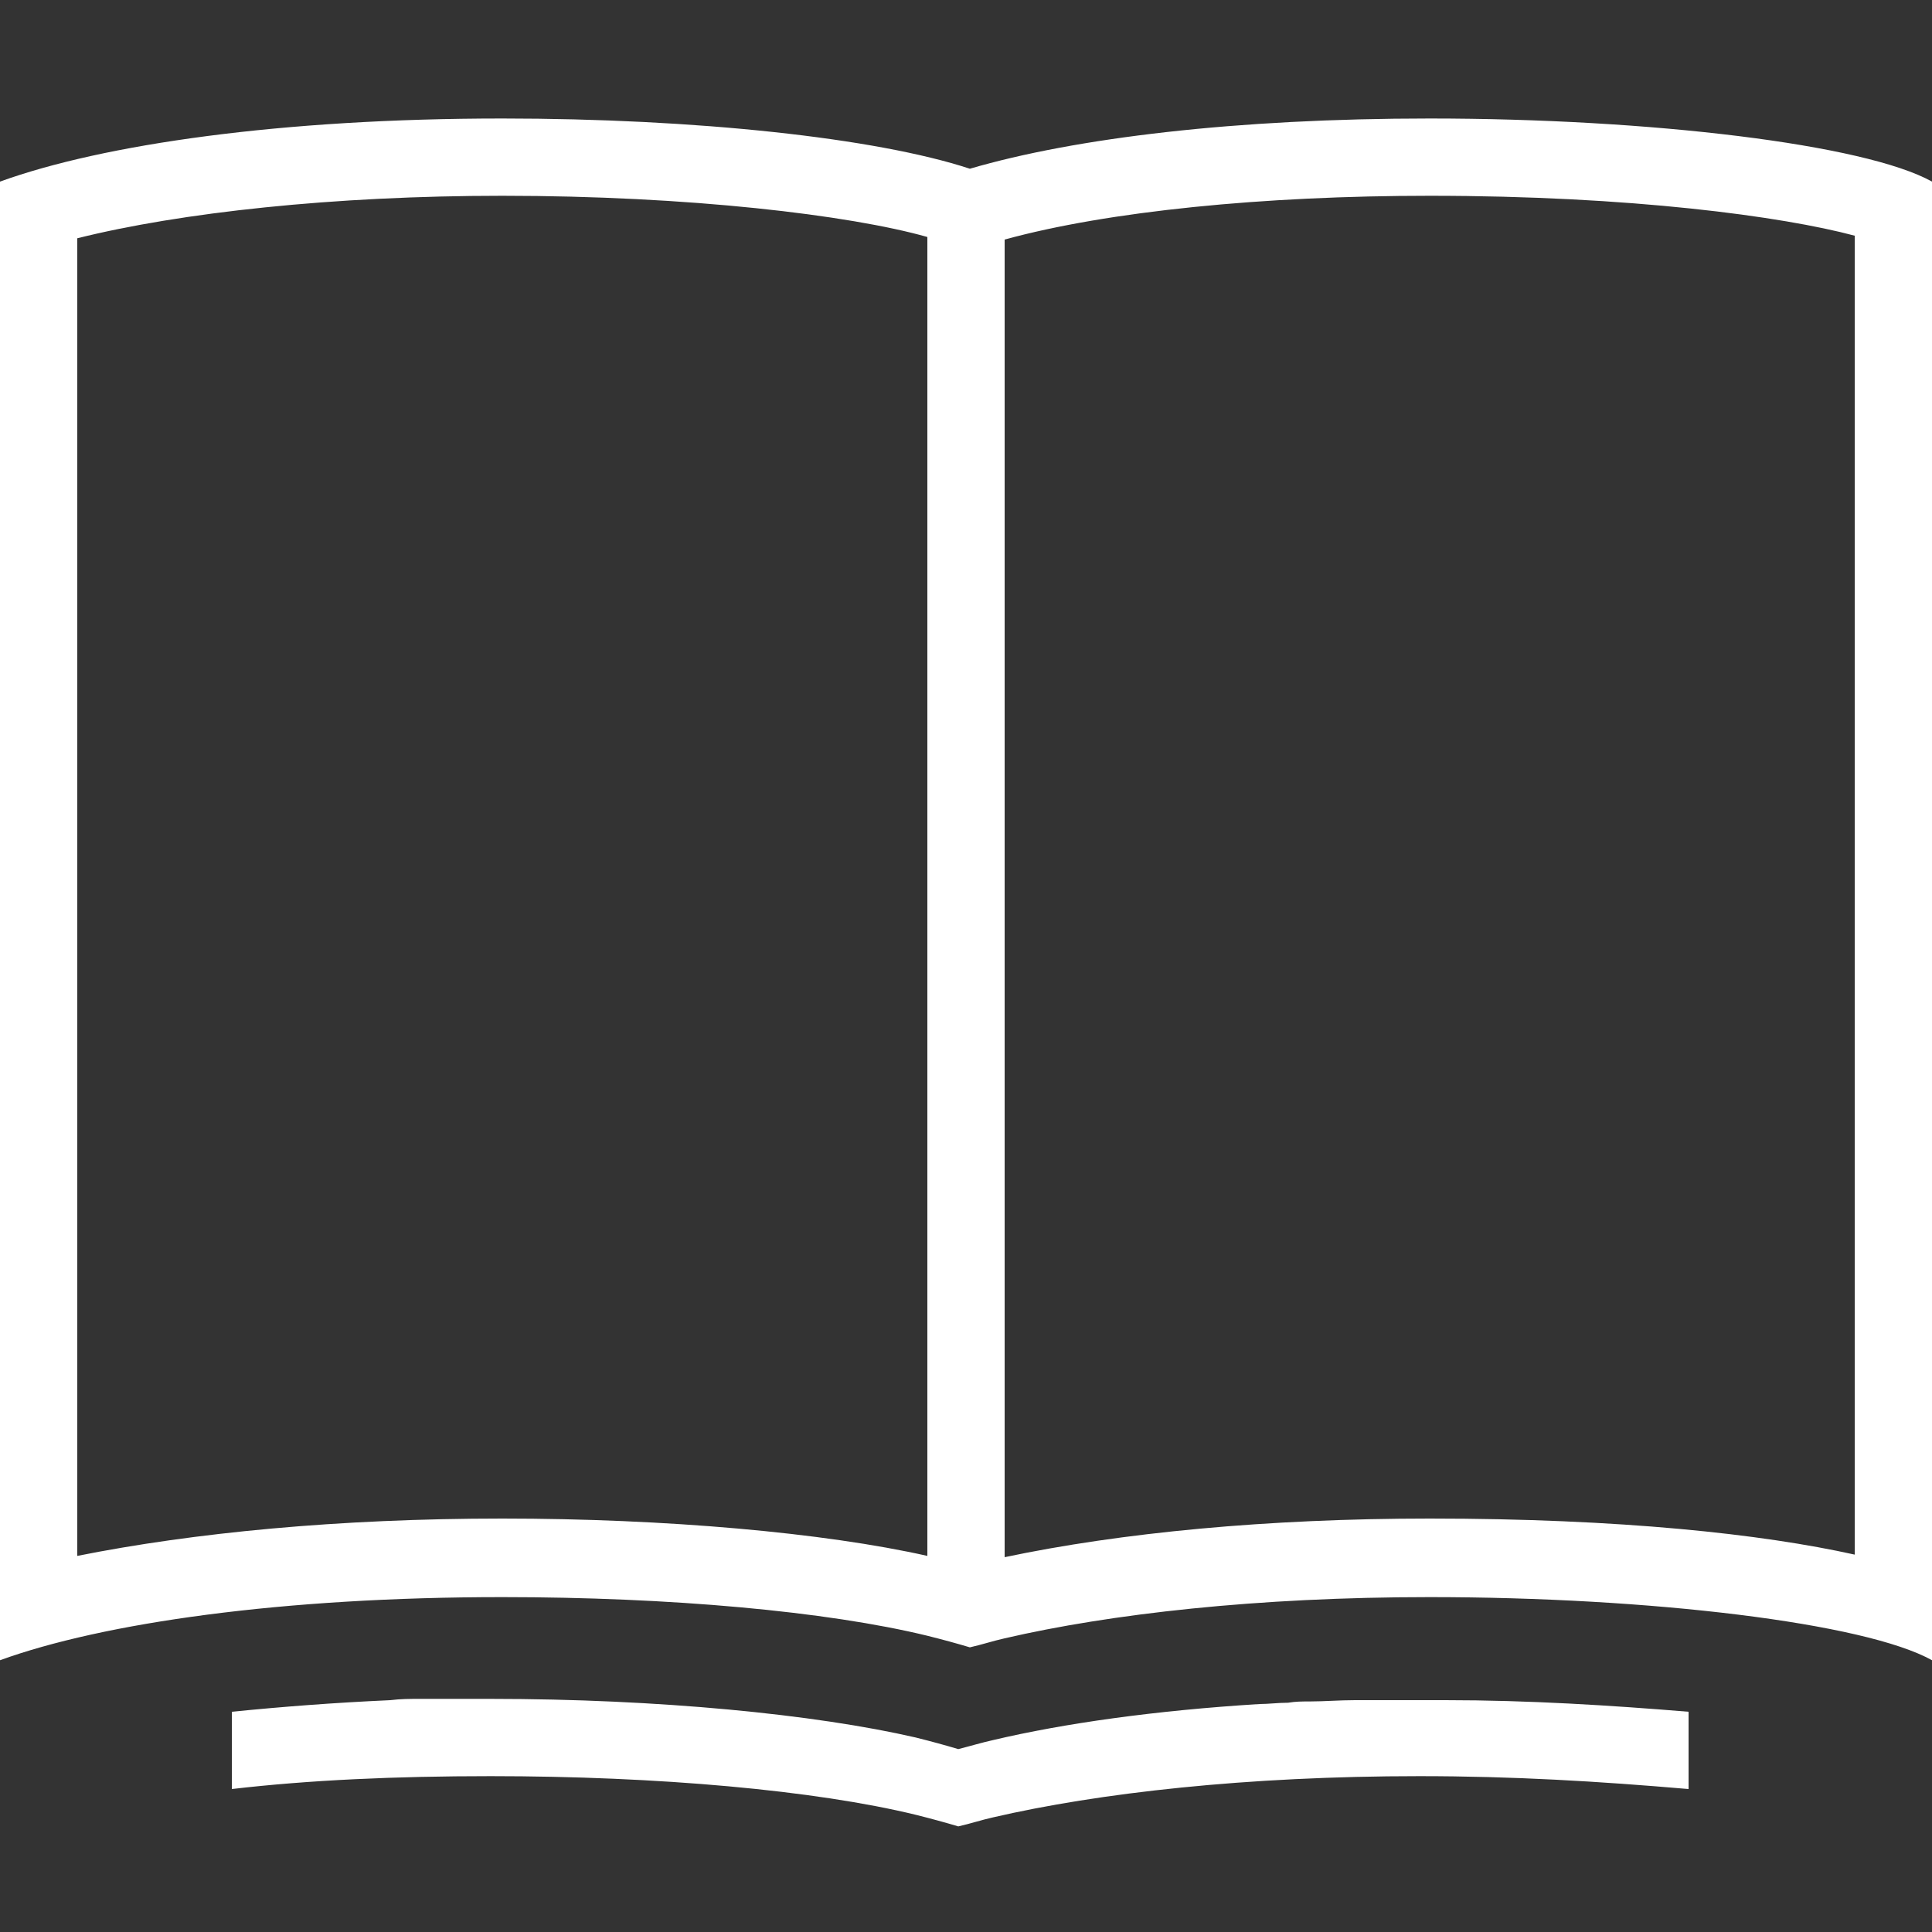
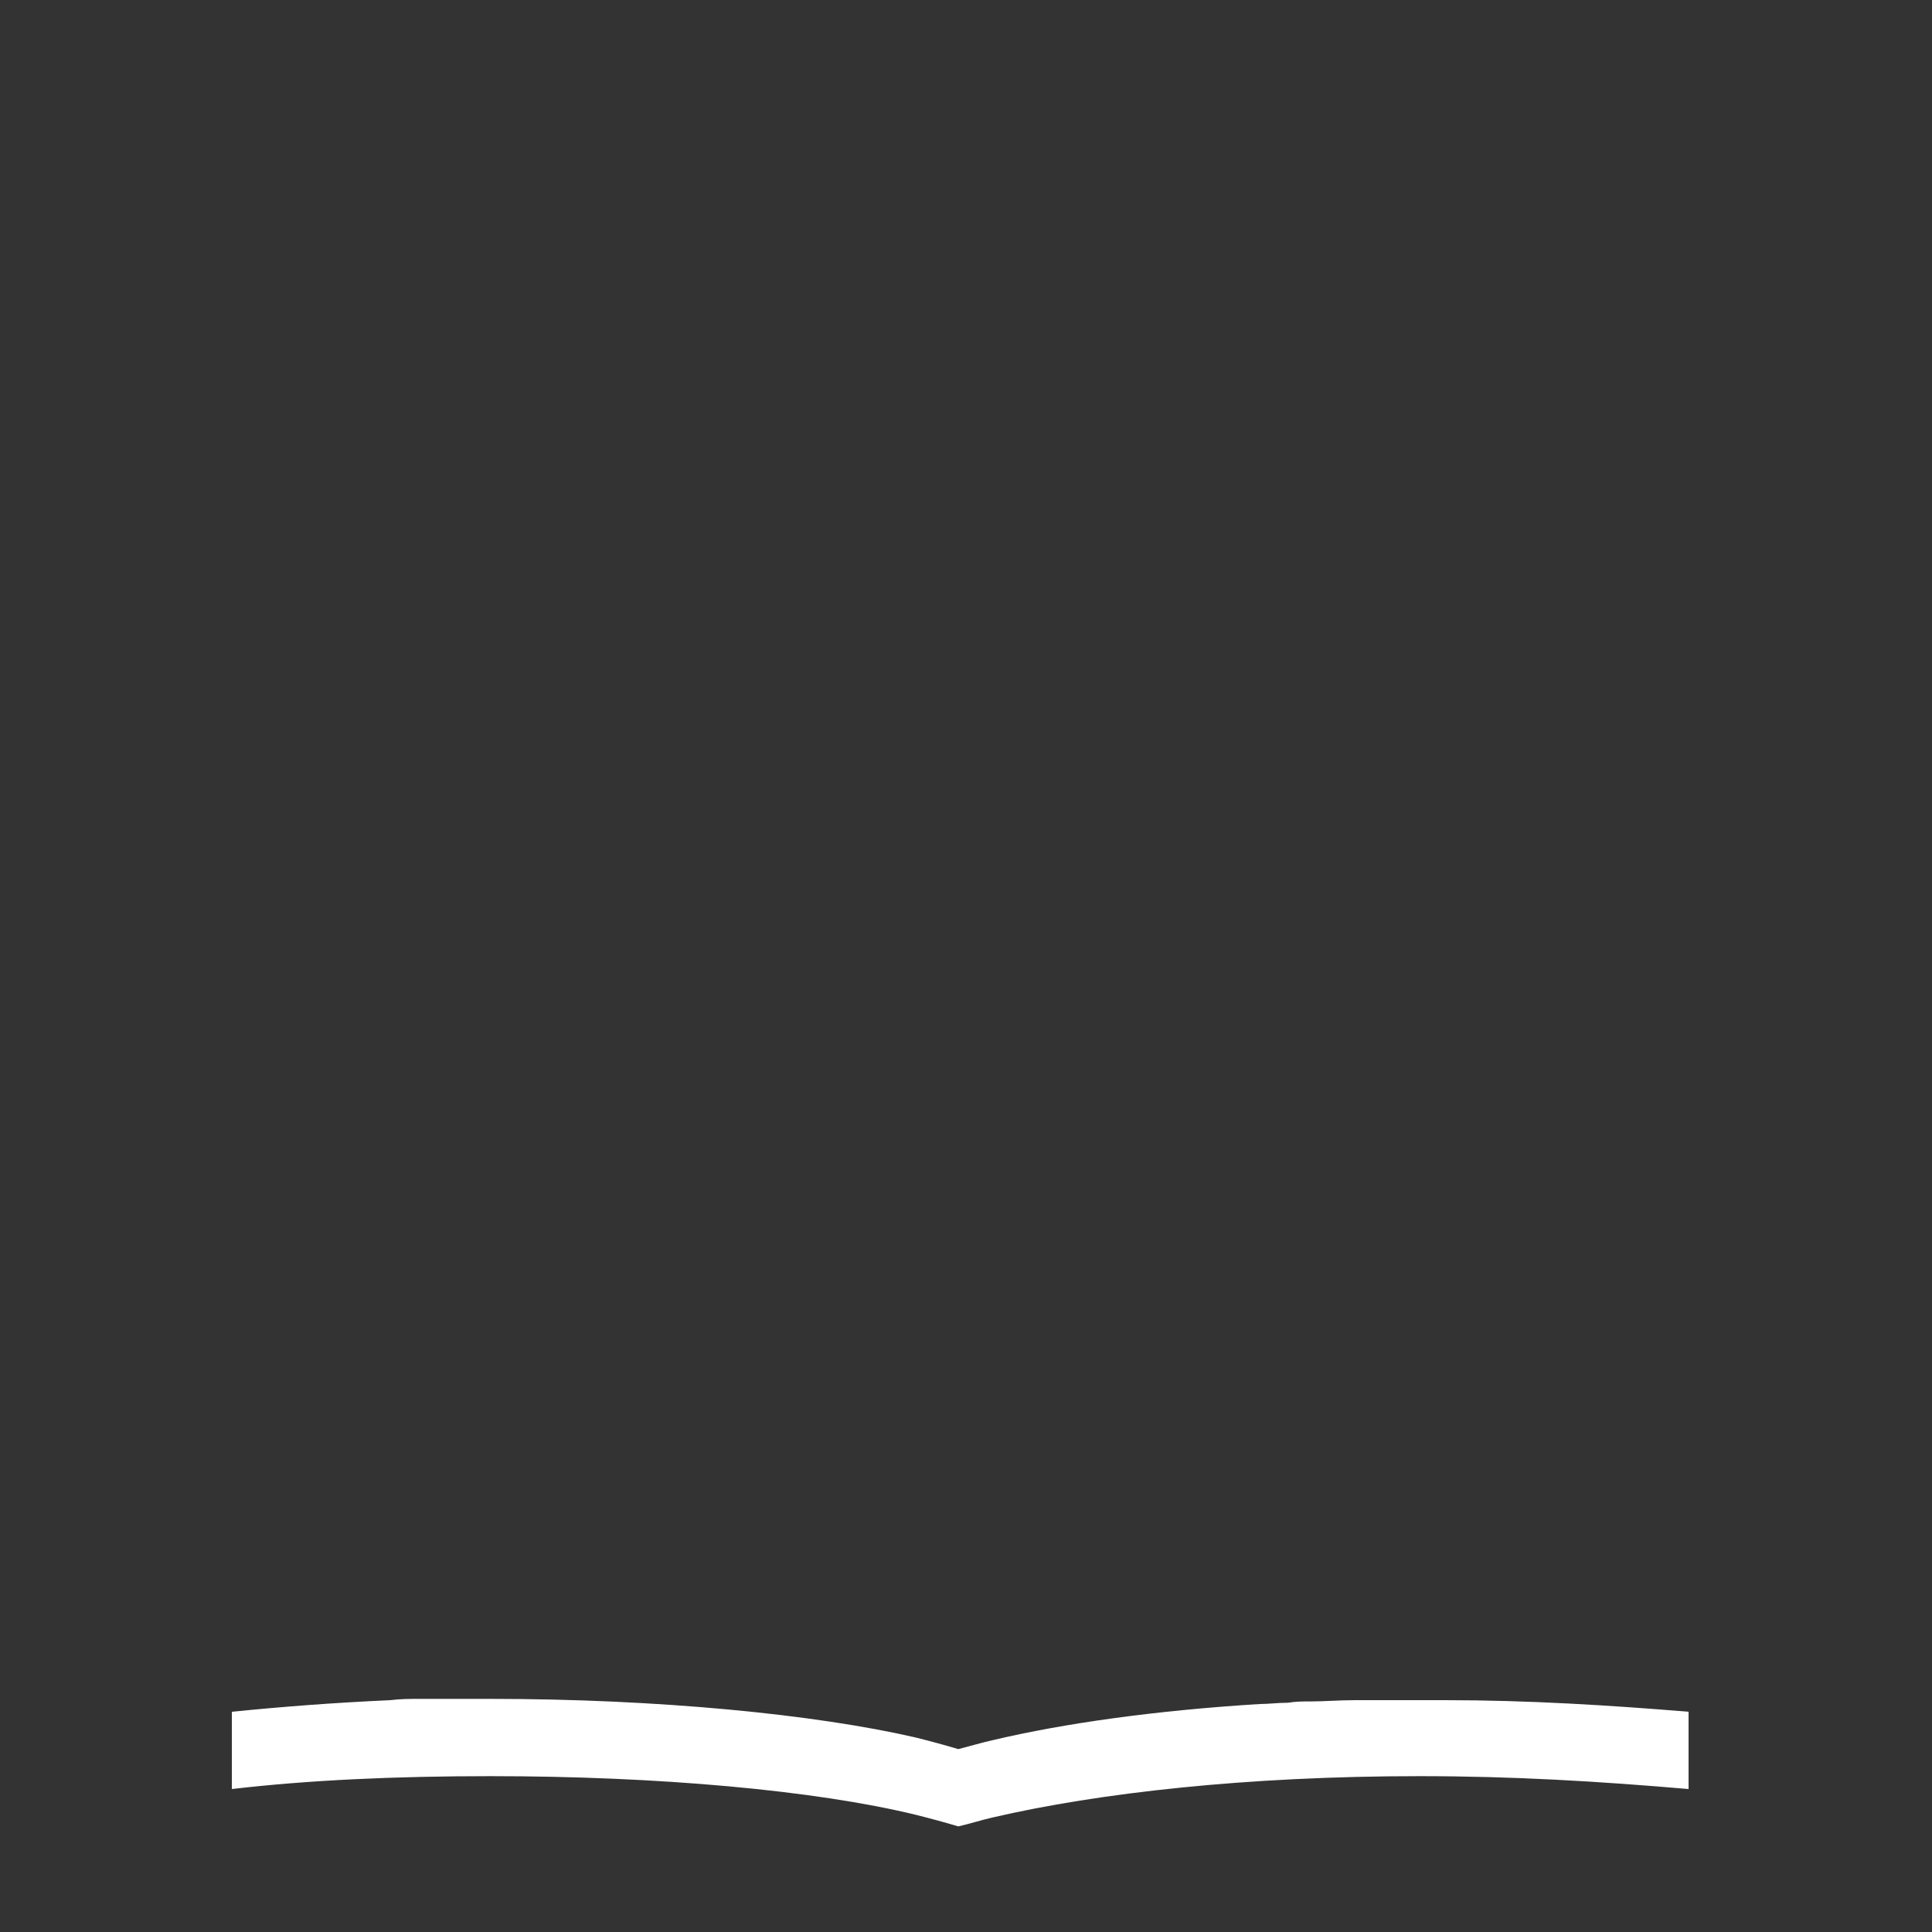
<svg xmlns="http://www.w3.org/2000/svg" version="1.1" x="0px" y="0px" viewBox="0 0 150 150" style="enable-background:new 0 0 150 150;" xml:space="preserve">
  <rect x="0" y="0" width="150" height="150" fill="#333333" stroke="none" />
  <g class="fill-primary" fill="#FFFFFF">
-     <path d="M111,9.2c-15,0-27.5,1.5-35.7,3.9C68,10.7,54,9.2,39,9.2c-17.1,0-31,2-39,4.9v114.8c8-2.9,21.9-4.9,39-4.9c13,0,25.2,1.1,33,3c1.2,0.3,2.3,0.6,3.3,0.9c0.9-0.2,1.8-0.5,2.7-0.7c8.2-1.9,19.6-3.2,33-3.2c17.1,0,33.8,2,39,4.9V14.1C144.8,11.2,128.1,9.2,111,9.2z M72,120.8c-8-1.8-20.3-2.9-33-2.9c-12.7,0-24,1.1-33,2.9V18.5c8-2,19.9-3.3,33-3.3c14.5,0,27,1.5,33,3.2V120.8z M144,120.7c-7.2-1.6-18.2-2.8-33-2.8c-12.6,0-24,1.1-33,3V18.6c8-2.2,20.1-3.4,33-3.4c15.6,0,27.4,1.6,33,3.1V120.7z" />
    <path d="M112.2,132c-0.7,0-1.4,0-2.1,0c-1.4,0-2.9,0-4.3,0c-0.2,0-0.4,0-0.6,0c-1.2,0-2.4,0.1-3.5,0.1c-0.6,0-1.1,0-1.7,0.1c-0.8,0-1.5,0.1-2.2,0.1c-8.1,0.5-15.2,1.5-20.7,2.8c-0.9,0.2-1.9,0.5-2.7,0.7c-1-0.3-2.1-0.6-3.3-0.9c-7.8-1.8-20-3-33-3c-1.4,0-2.7,0-4.1,0c-0.5,0-0.9,0-1.4,0c-0.8,0-1.5,0-2.3,0.1c-4.4,0.2-8.3,0.5-12.3,0.9v6c6-0.7,12.7-1,20.1-1c13,0,25.2,1.1,33,3c1.2,0.3,2.3,0.6,3.3,0.9c0.9-0.2,1.8-0.5,2.7-0.7c8.2-1.9,19.7-3.2,33.1-3.2c7.3,0,13.9,0.4,20.9,1v-6C125,132.4,118.7,132,112.2,132z" />
  </g>
</svg>